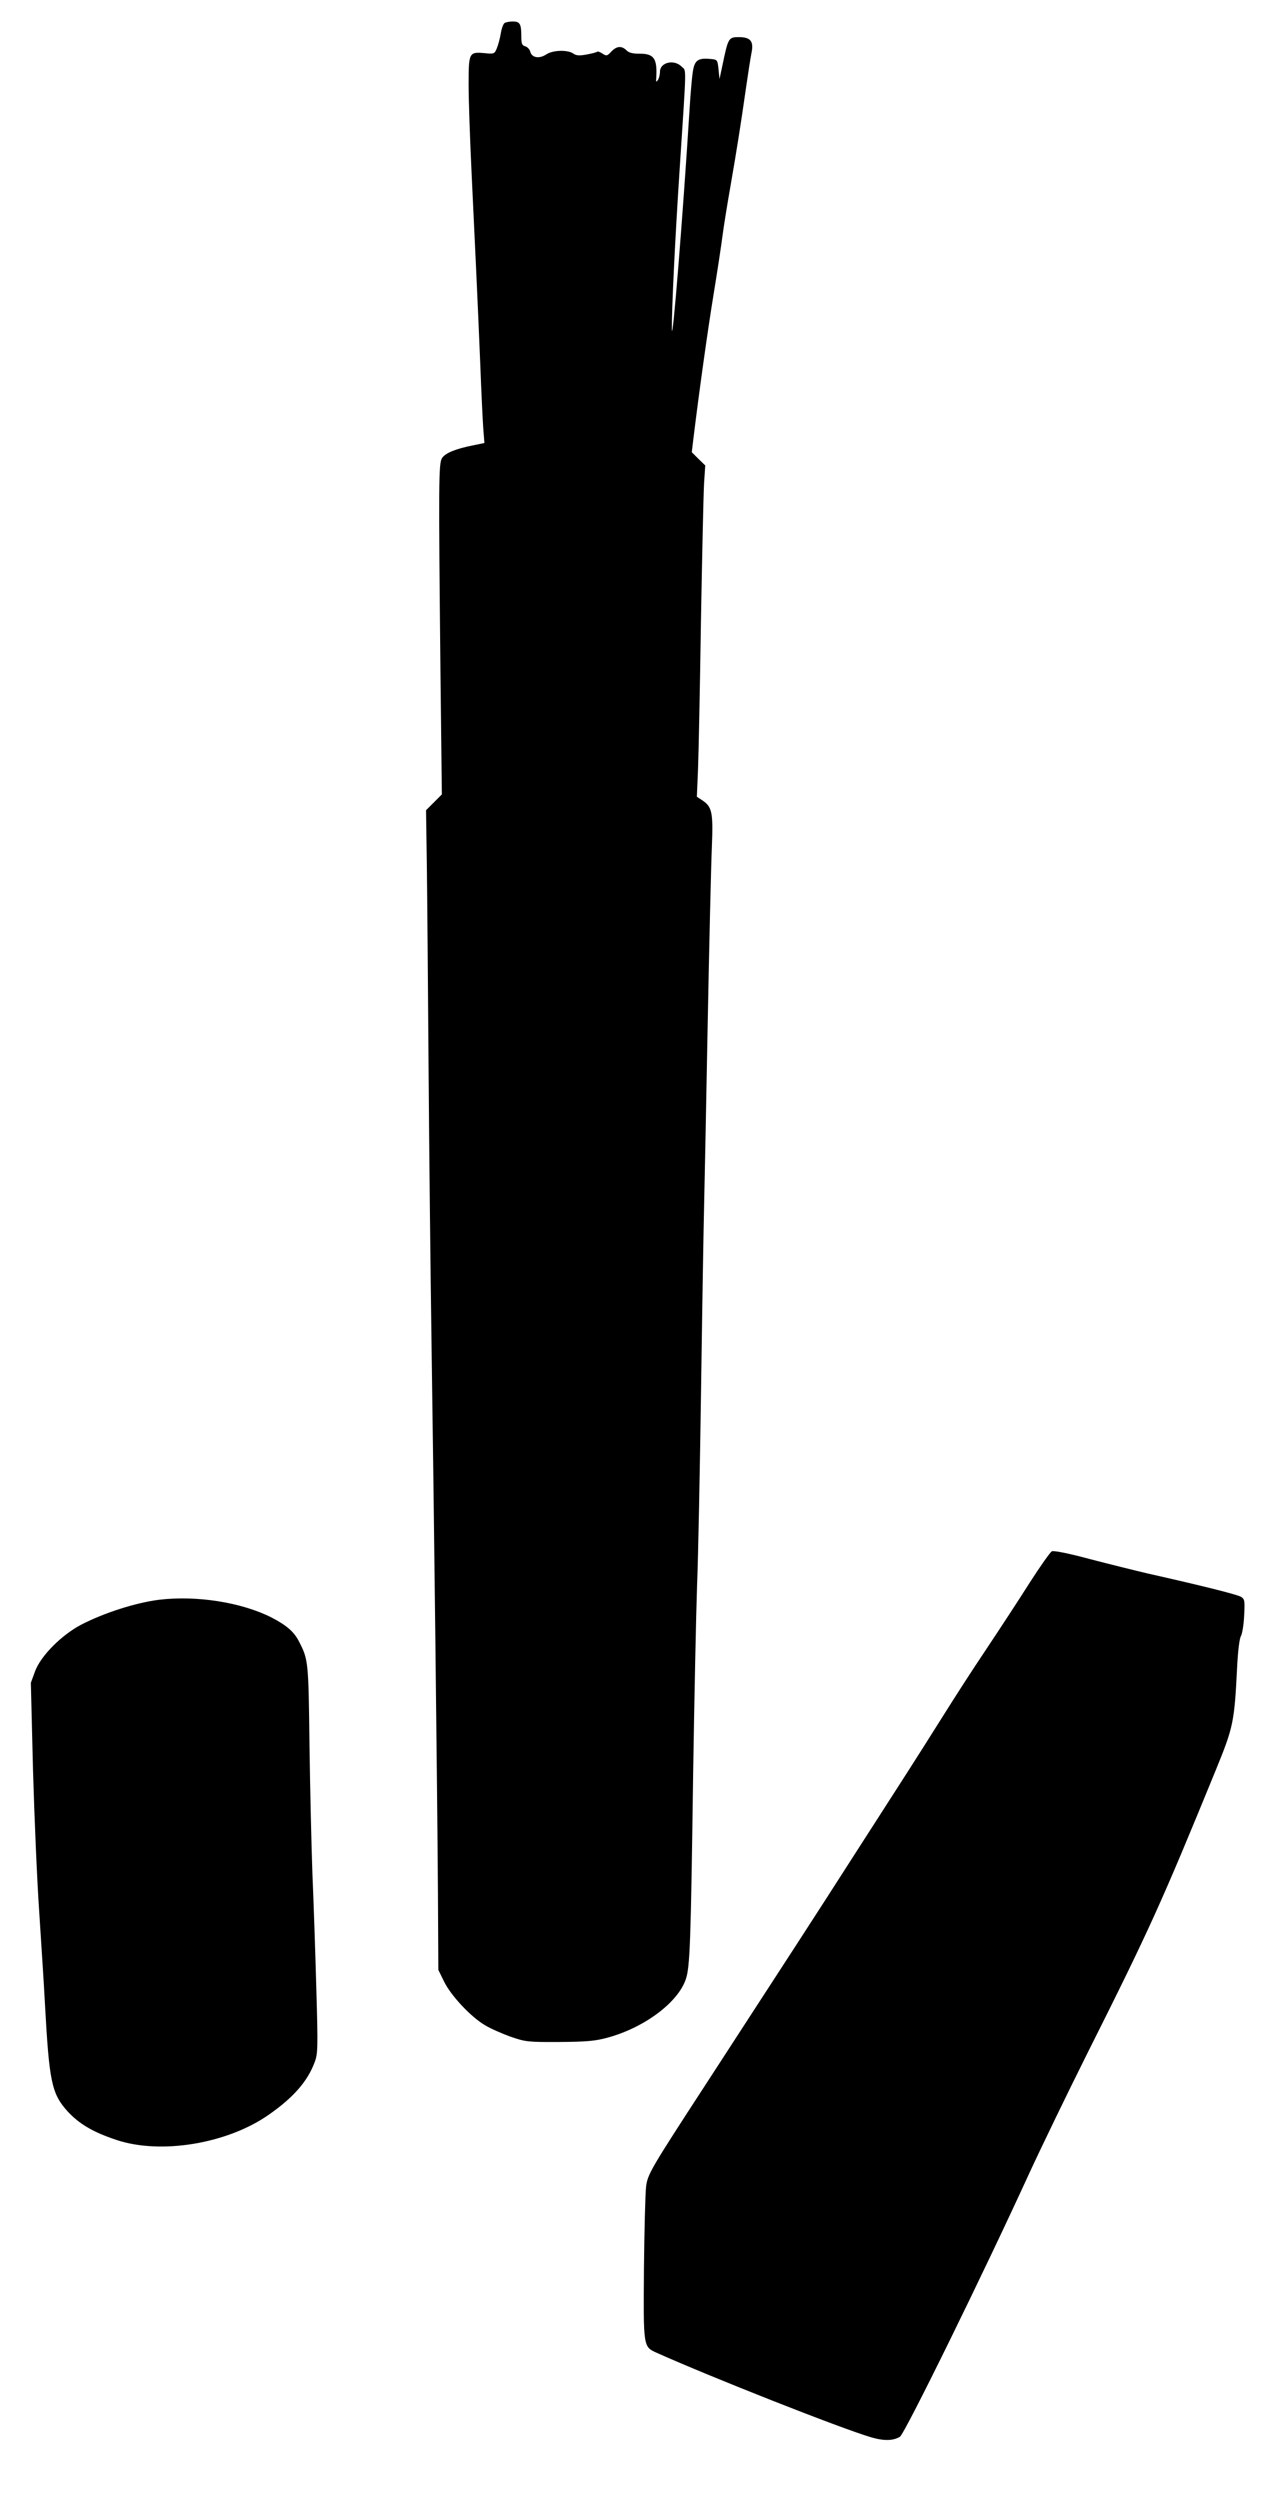
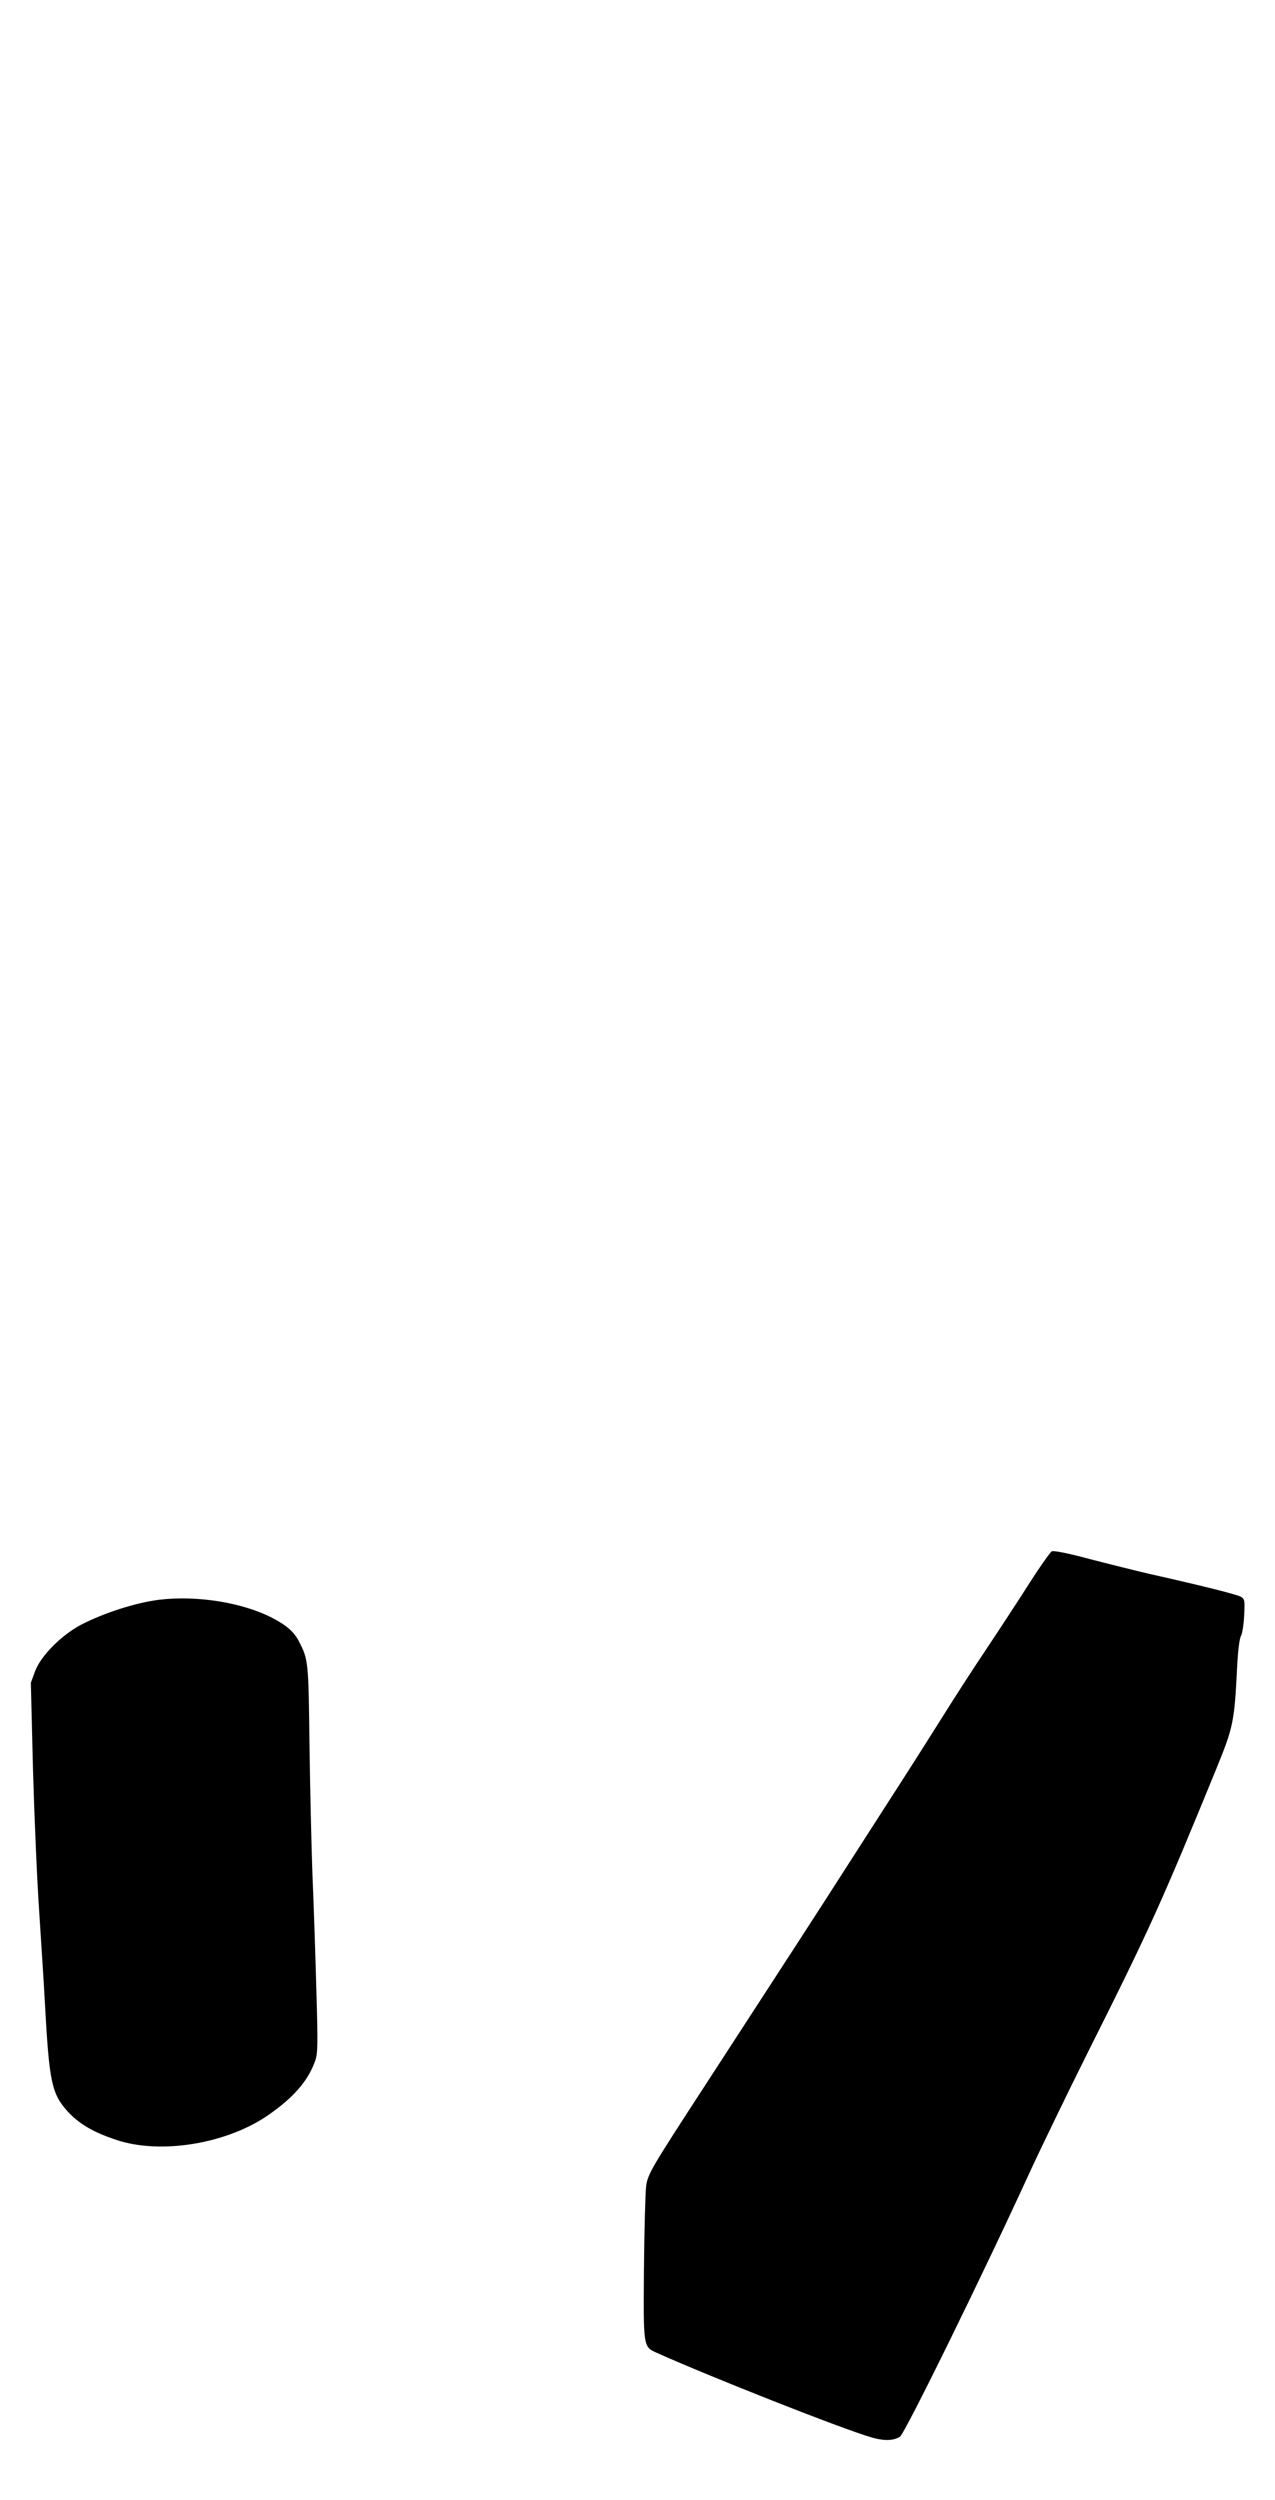
<svg xmlns="http://www.w3.org/2000/svg" version="1.0" width="653pt" height="1280pt" viewBox="0 0 653 1280" preserveAspectRatio="xMidYMid meet">
  <g transform="translate(0,1280) scale(0.1,-0.1)" fill="#000000" stroke="none">
-     <path d="M2584 12682 c-6 -4 -15 -27 -19 -52 -4 -25 -13 -59 -20 -76 -12 -30 -14 -31 -64 -26 -79 7 -81 3 -81 -162 0 -77 7 -278 15 -446 18 -377 32 -672 45 -990 5 -135 12 -279 15 -322 l6 -76 -58 -12 c-87 -17 -142 -39 -159 -65 -18 -27 -18 -127 -8 -1111 l7 -611 -41 -41 -40 -40 4 -274 c2 -150 6 -622 9 -1048 3 -426 10 -1056 15 -1400 12 -808 30 -2337 33 -2830 l2 -385 29 -59 c35 -72 136 -180 208 -223 29 -18 89 -44 133 -60 76 -26 88 -28 250 -27 139 1 184 5 246 22 188 51 360 179 401 298 22 63 26 184 38 1054 6 382 15 814 20 960 6 146 15 612 21 1035 6 424 13 831 15 905 2 74 10 484 18 910 8 426 18 847 22 936 7 177 1 204 -51 238 l-26 17 6 142 c3 78 10 419 15 757 6 338 13 656 16 706 l6 91 -35 34 -34 34 9 75 c29 237 73 552 103 735 19 116 39 248 45 295 6 47 24 159 40 250 34 196 53 316 80 505 11 77 24 160 29 185 12 59 -5 80 -66 80 -51 0 -54 -6 -81 -135 l-17 -80 -5 50 c-5 48 -6 50 -39 53 -59 6 -79 -4 -89 -46 -6 -20 -15 -120 -21 -222 -33 -529 -88 -1213 -90 -1115 -1 99 16 456 40 820 36 551 35 499 10 524 -39 39 -111 22 -111 -27 0 -15 -5 -34 -11 -42 -8 -12 -10 -10 -8 10 6 100 -11 126 -86 125 -35 0 -55 5 -67 18 -25 24 -50 21 -77 -7 -21 -23 -25 -24 -46 -10 -12 8 -24 12 -27 9 -2 -3 -27 -9 -53 -14 -38 -7 -54 -6 -69 5 -29 20 -105 18 -139 -5 -35 -23 -73 -17 -81 14 -3 12 -15 25 -26 28 -16 4 -20 13 -20 50 0 65 -7 77 -44 77 -17 0 -36 -4 -42 -8z" />
    <path d="M5387 4858 c-8 -4 -59 -76 -113 -160 -53 -84 -154 -238 -224 -343 -70 -104 -167 -255 -217 -335 -50 -80 -154 -244 -232 -365 -78 -121 -194 -302 -259 -403 -124 -194 -297 -461 -730 -1127 -278 -427 -296 -457 -303 -520 -4 -33 -9 -222 -11 -420 -3 -402 -4 -399 65 -430 274 -123 940 -386 1099 -433 65 -19 113 -18 147 3 24 14 425 830 663 1350 61 132 195 409 298 615 319 636 378 767 658 1451 89 218 94 243 108 524 4 82 12 148 20 160 6 11 14 57 16 103 4 77 3 85 -16 97 -20 12 -208 59 -476 119 -64 15 -197 48 -297 74 -111 30 -188 45 -196 40z" />
    <path d="M815 4610 c-120 -15 -282 -67 -400 -128 -100 -53 -205 -158 -235 -237 l-22 -60 11 -445 c7 -245 21 -573 32 -730 10 -157 24 -366 29 -465 22 -403 34 -463 116 -554 59 -64 129 -106 249 -146 228 -77 572 -20 785 131 124 87 195 169 231 265 17 44 18 71 9 381 -5 183 -14 448 -20 588 -5 140 -12 438 -15 661 -5 426 -6 433 -54 526 -25 49 -63 82 -140 122 -154 78 -384 114 -576 91z" />
  </g>
</svg>